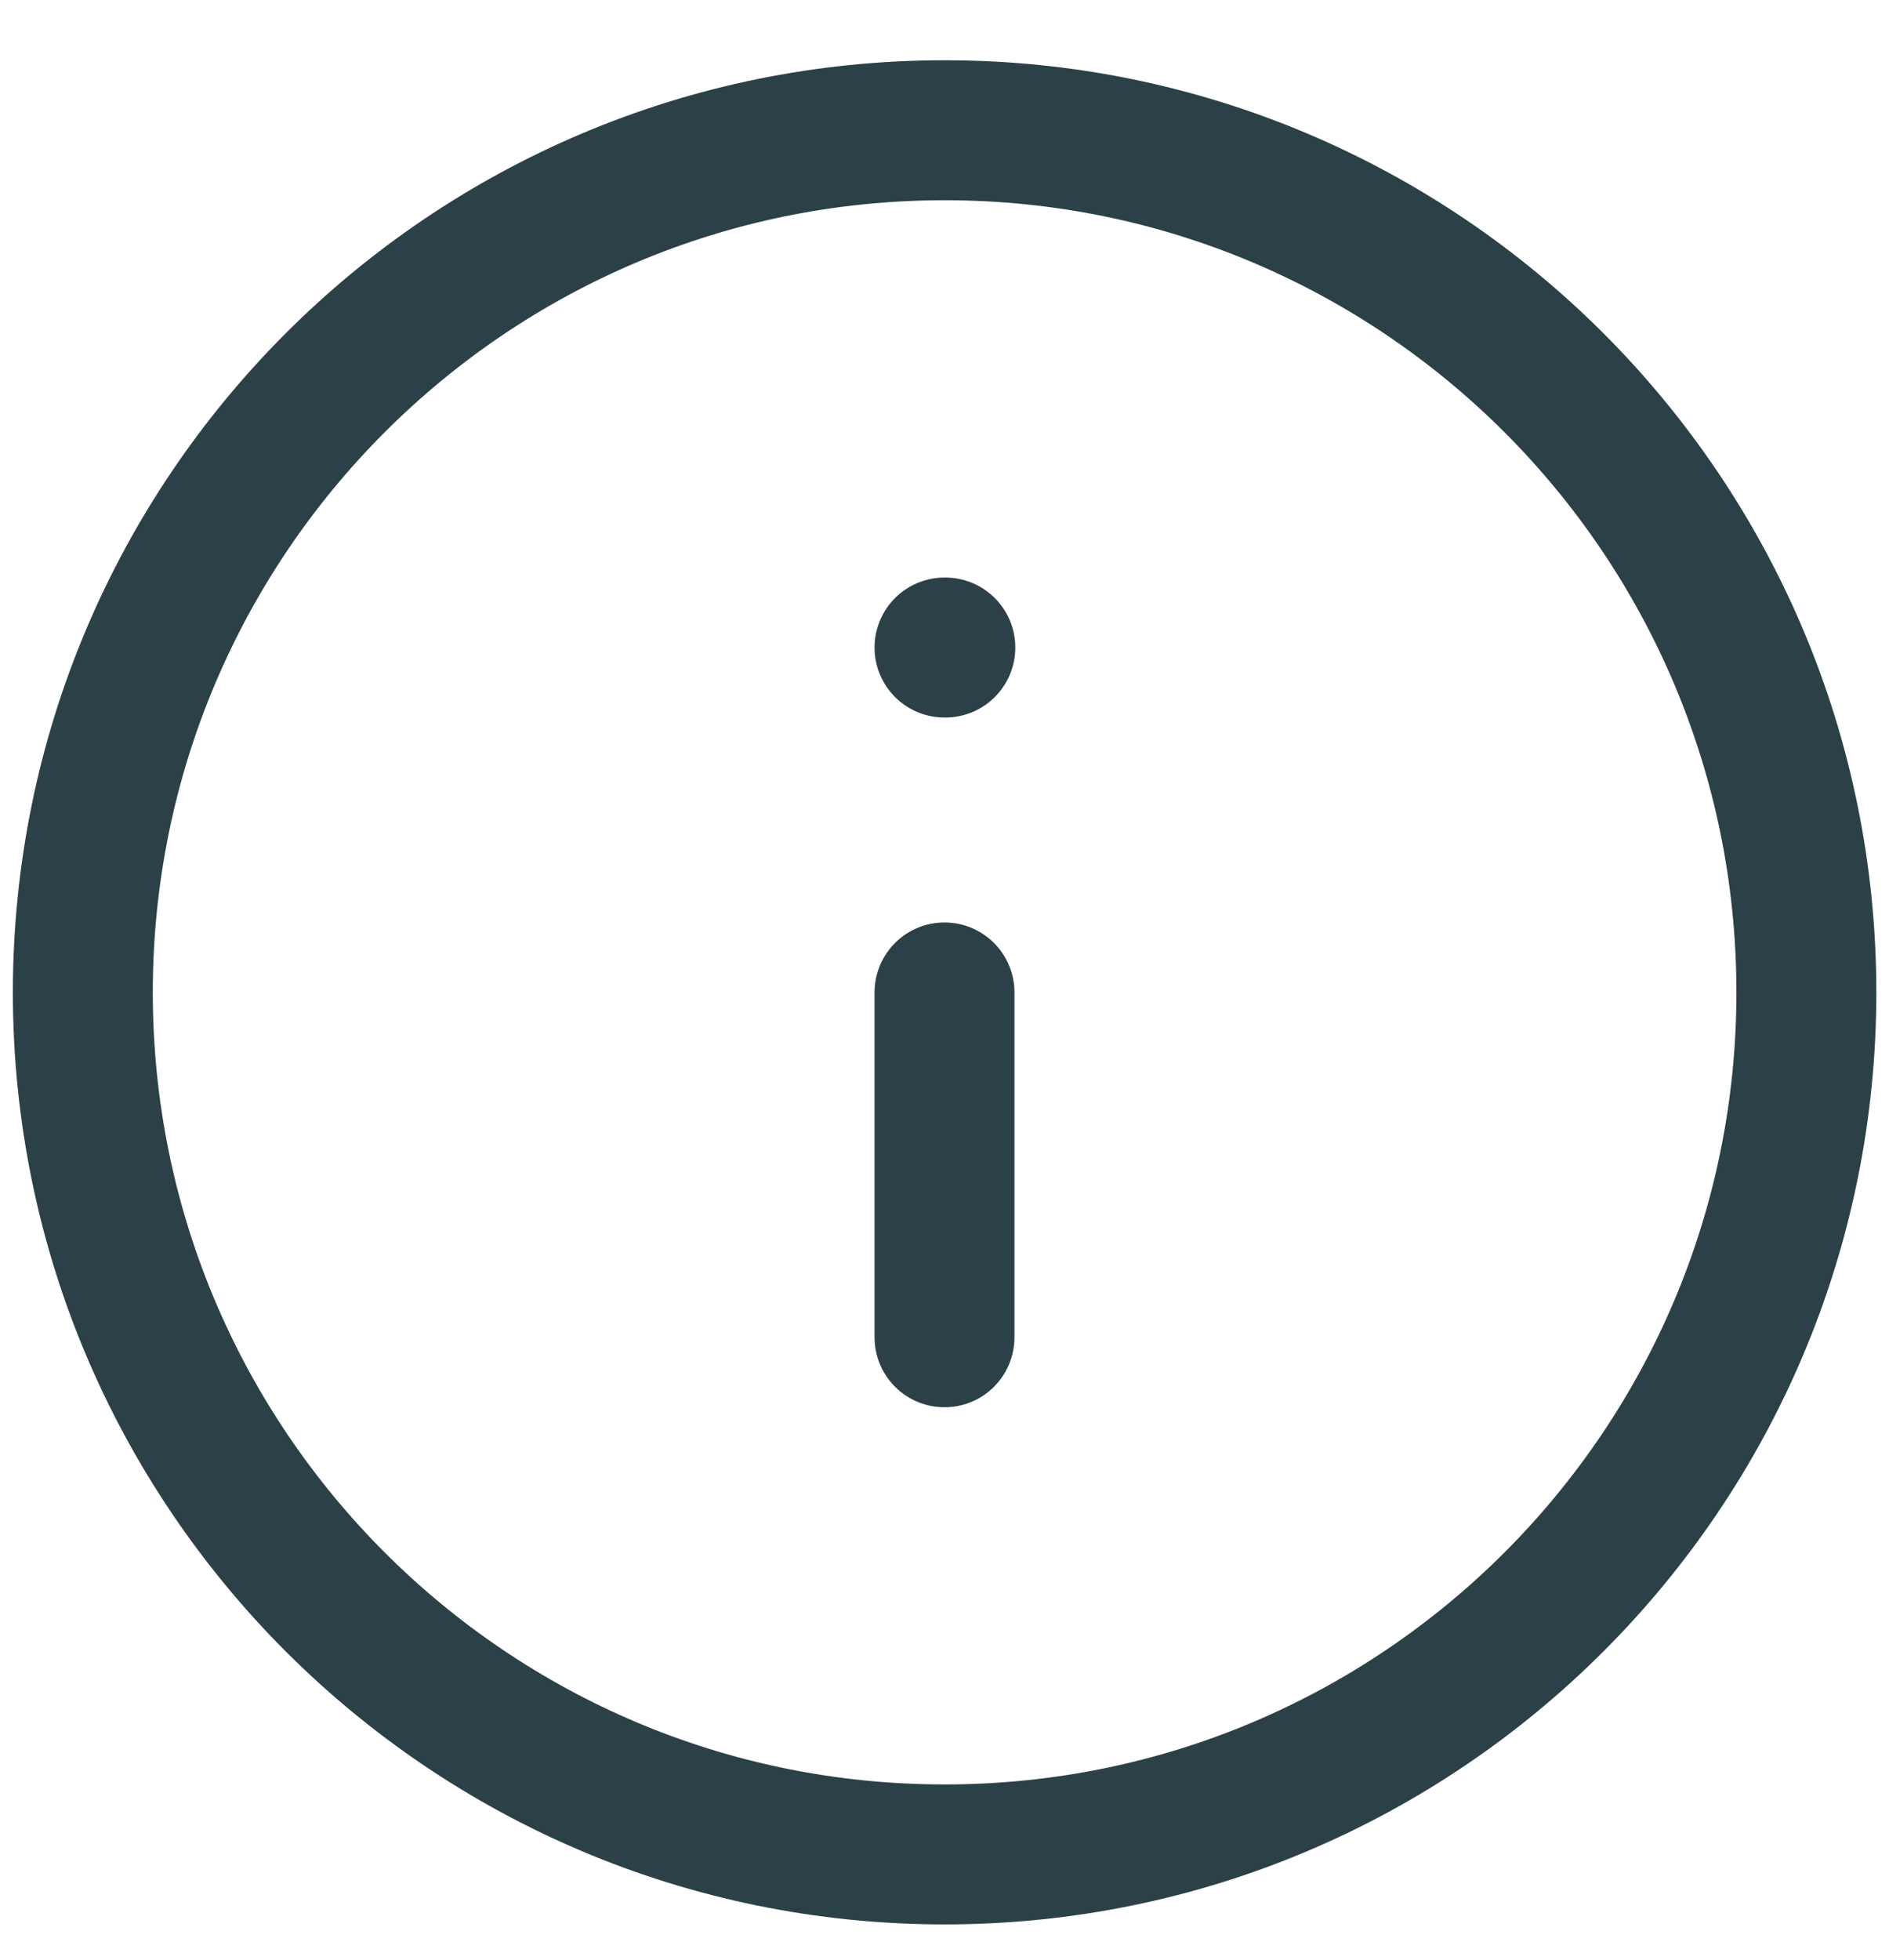
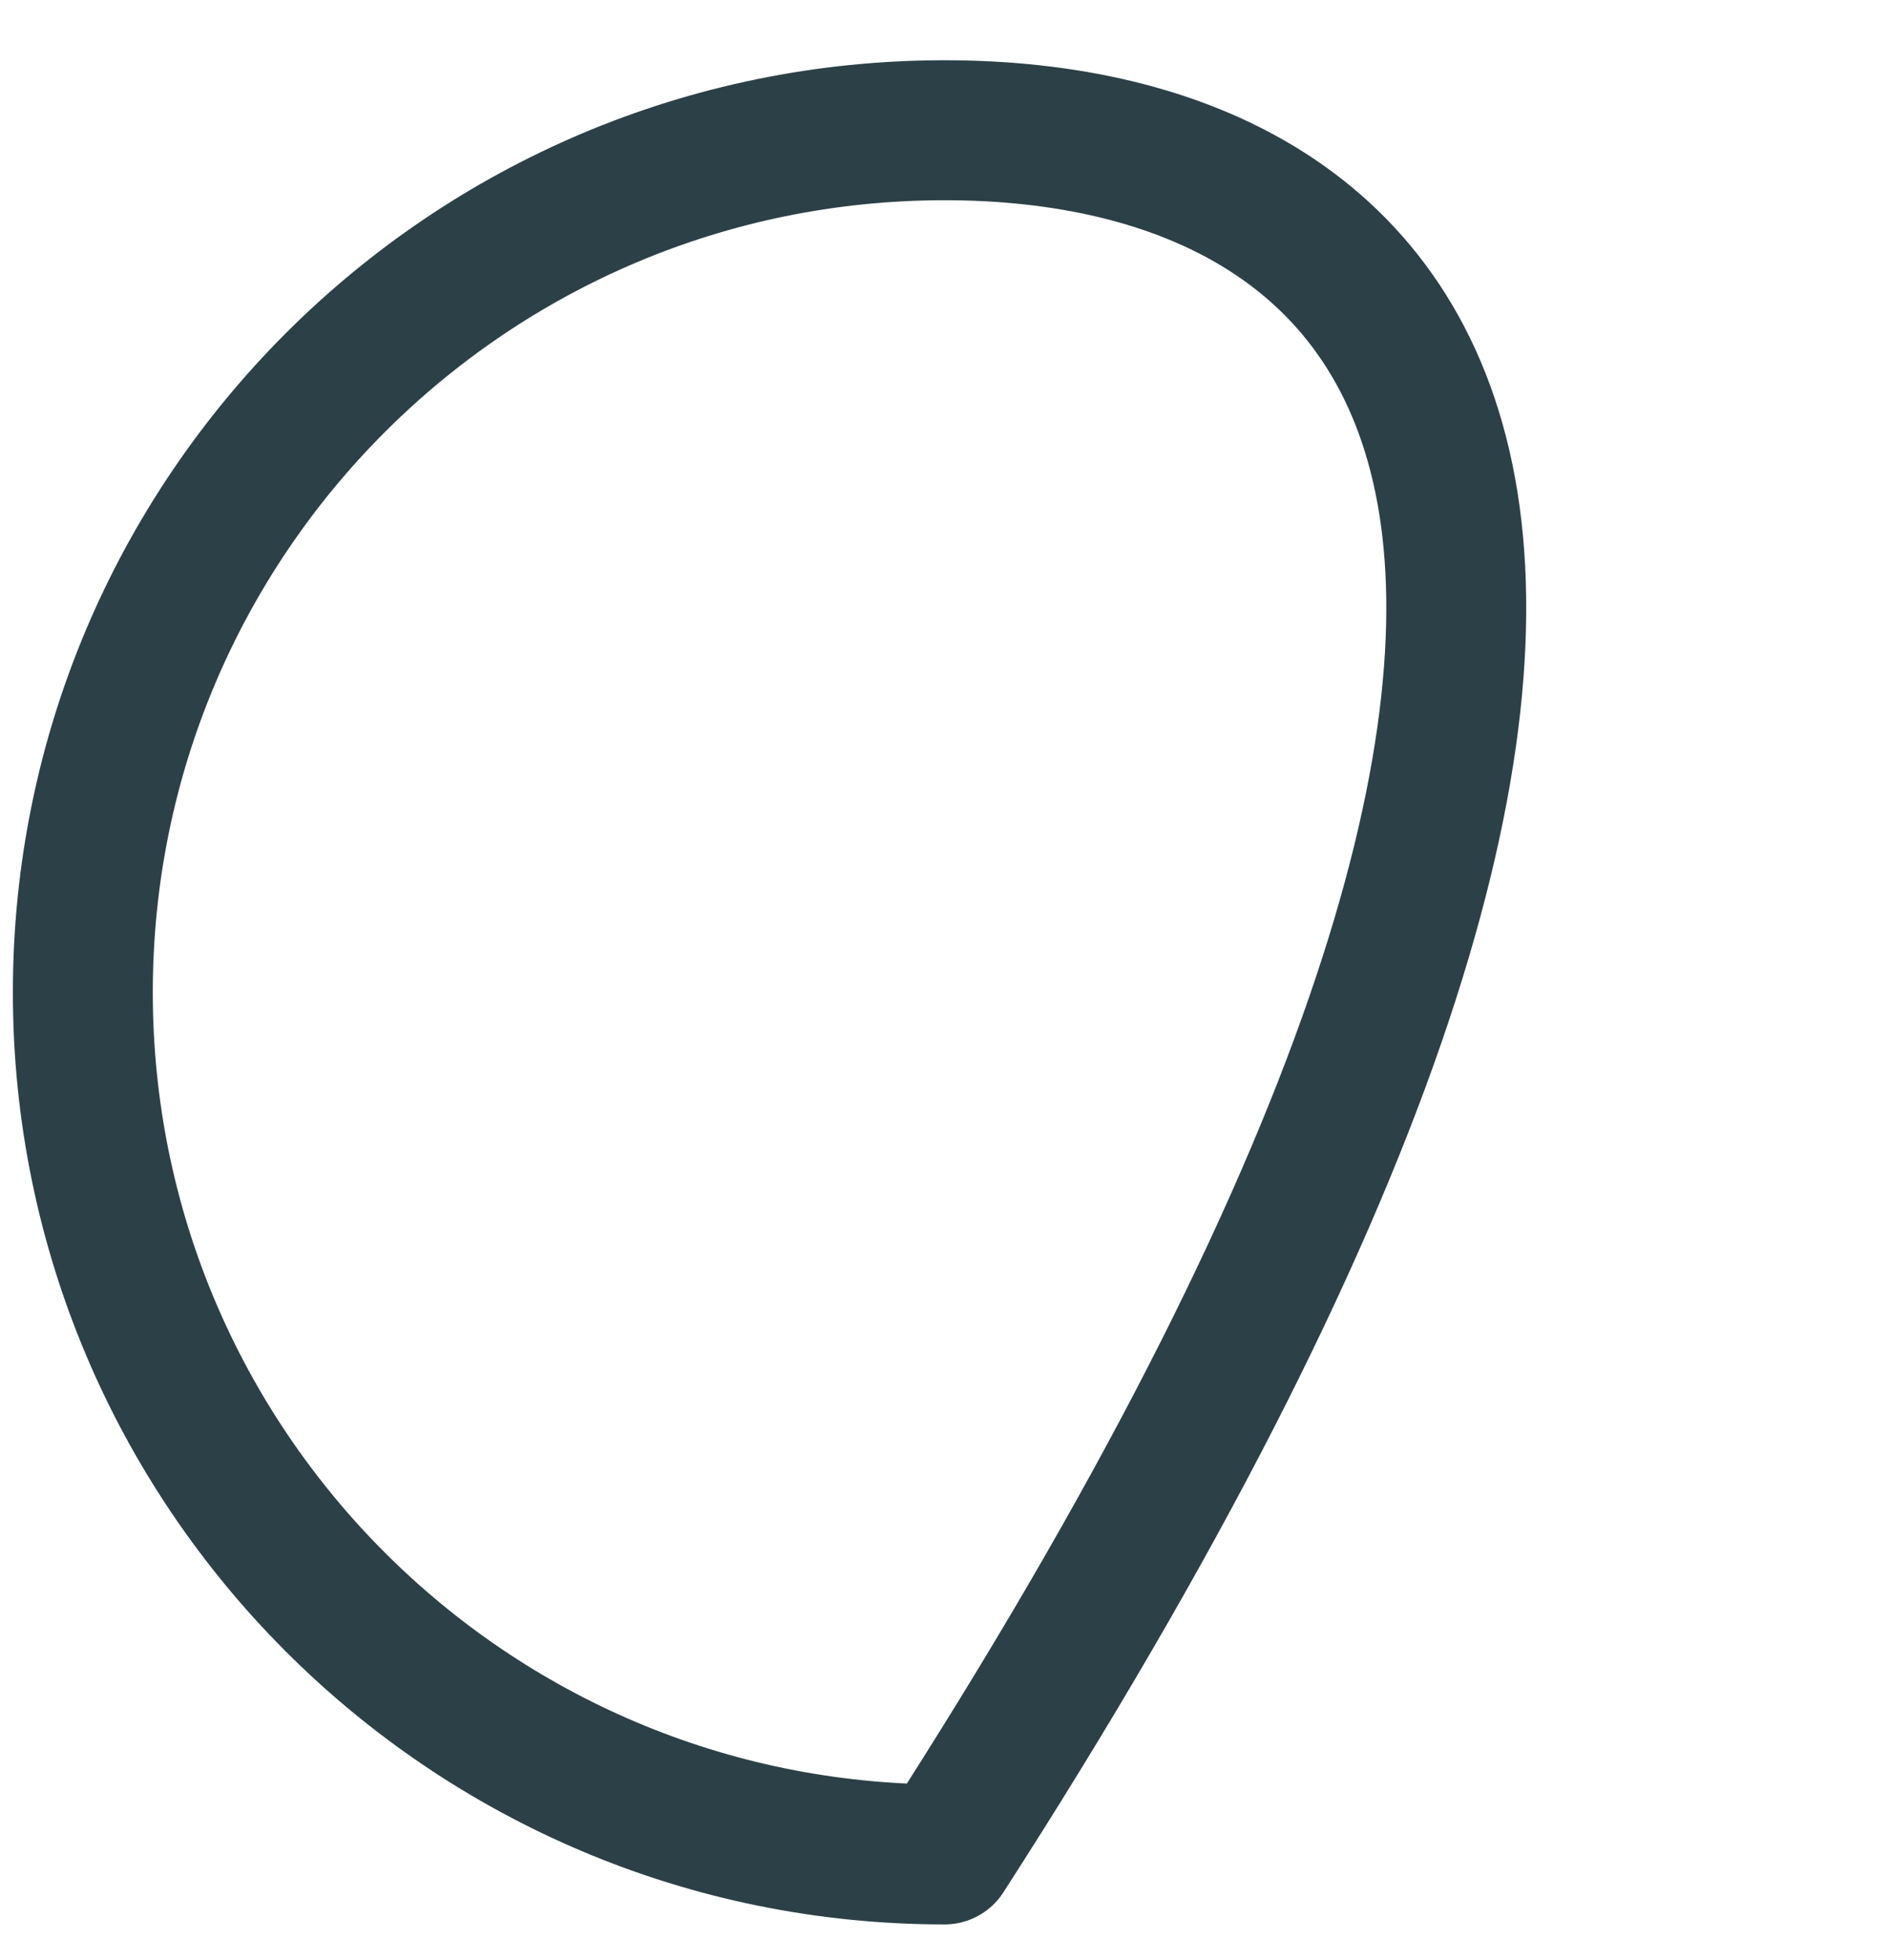
<svg xmlns="http://www.w3.org/2000/svg" width="27" height="28" viewBox="0 0 27 28" fill="none">
-   <path d="M13.501 26.496C20.304 26.496 25.819 20.982 25.819 14.179C25.819 7.376 20.304 1.861 13.501 1.861C6.698 1.861 1.184 7.376 1.184 14.179C1.184 20.982 6.698 26.496 13.501 26.496Z" stroke="#2C4047" stroke-width="2" stroke-linecap="round" stroke-linejoin="round" />
-   <path d="M13.5 19.107V14.18" stroke="#2C4047" stroke-width="2" stroke-linecap="round" stroke-linejoin="round" />
-   <path d="M13.5 9.252H13.512" stroke="#2C4047" stroke-width="2" stroke-linecap="round" stroke-linejoin="round" />
+   <path d="M13.501 26.496C25.819 7.376 20.304 1.861 13.501 1.861C6.698 1.861 1.184 7.376 1.184 14.179C1.184 20.982 6.698 26.496 13.501 26.496Z" stroke="#2C4047" stroke-width="2" stroke-linecap="round" stroke-linejoin="round" />
</svg>